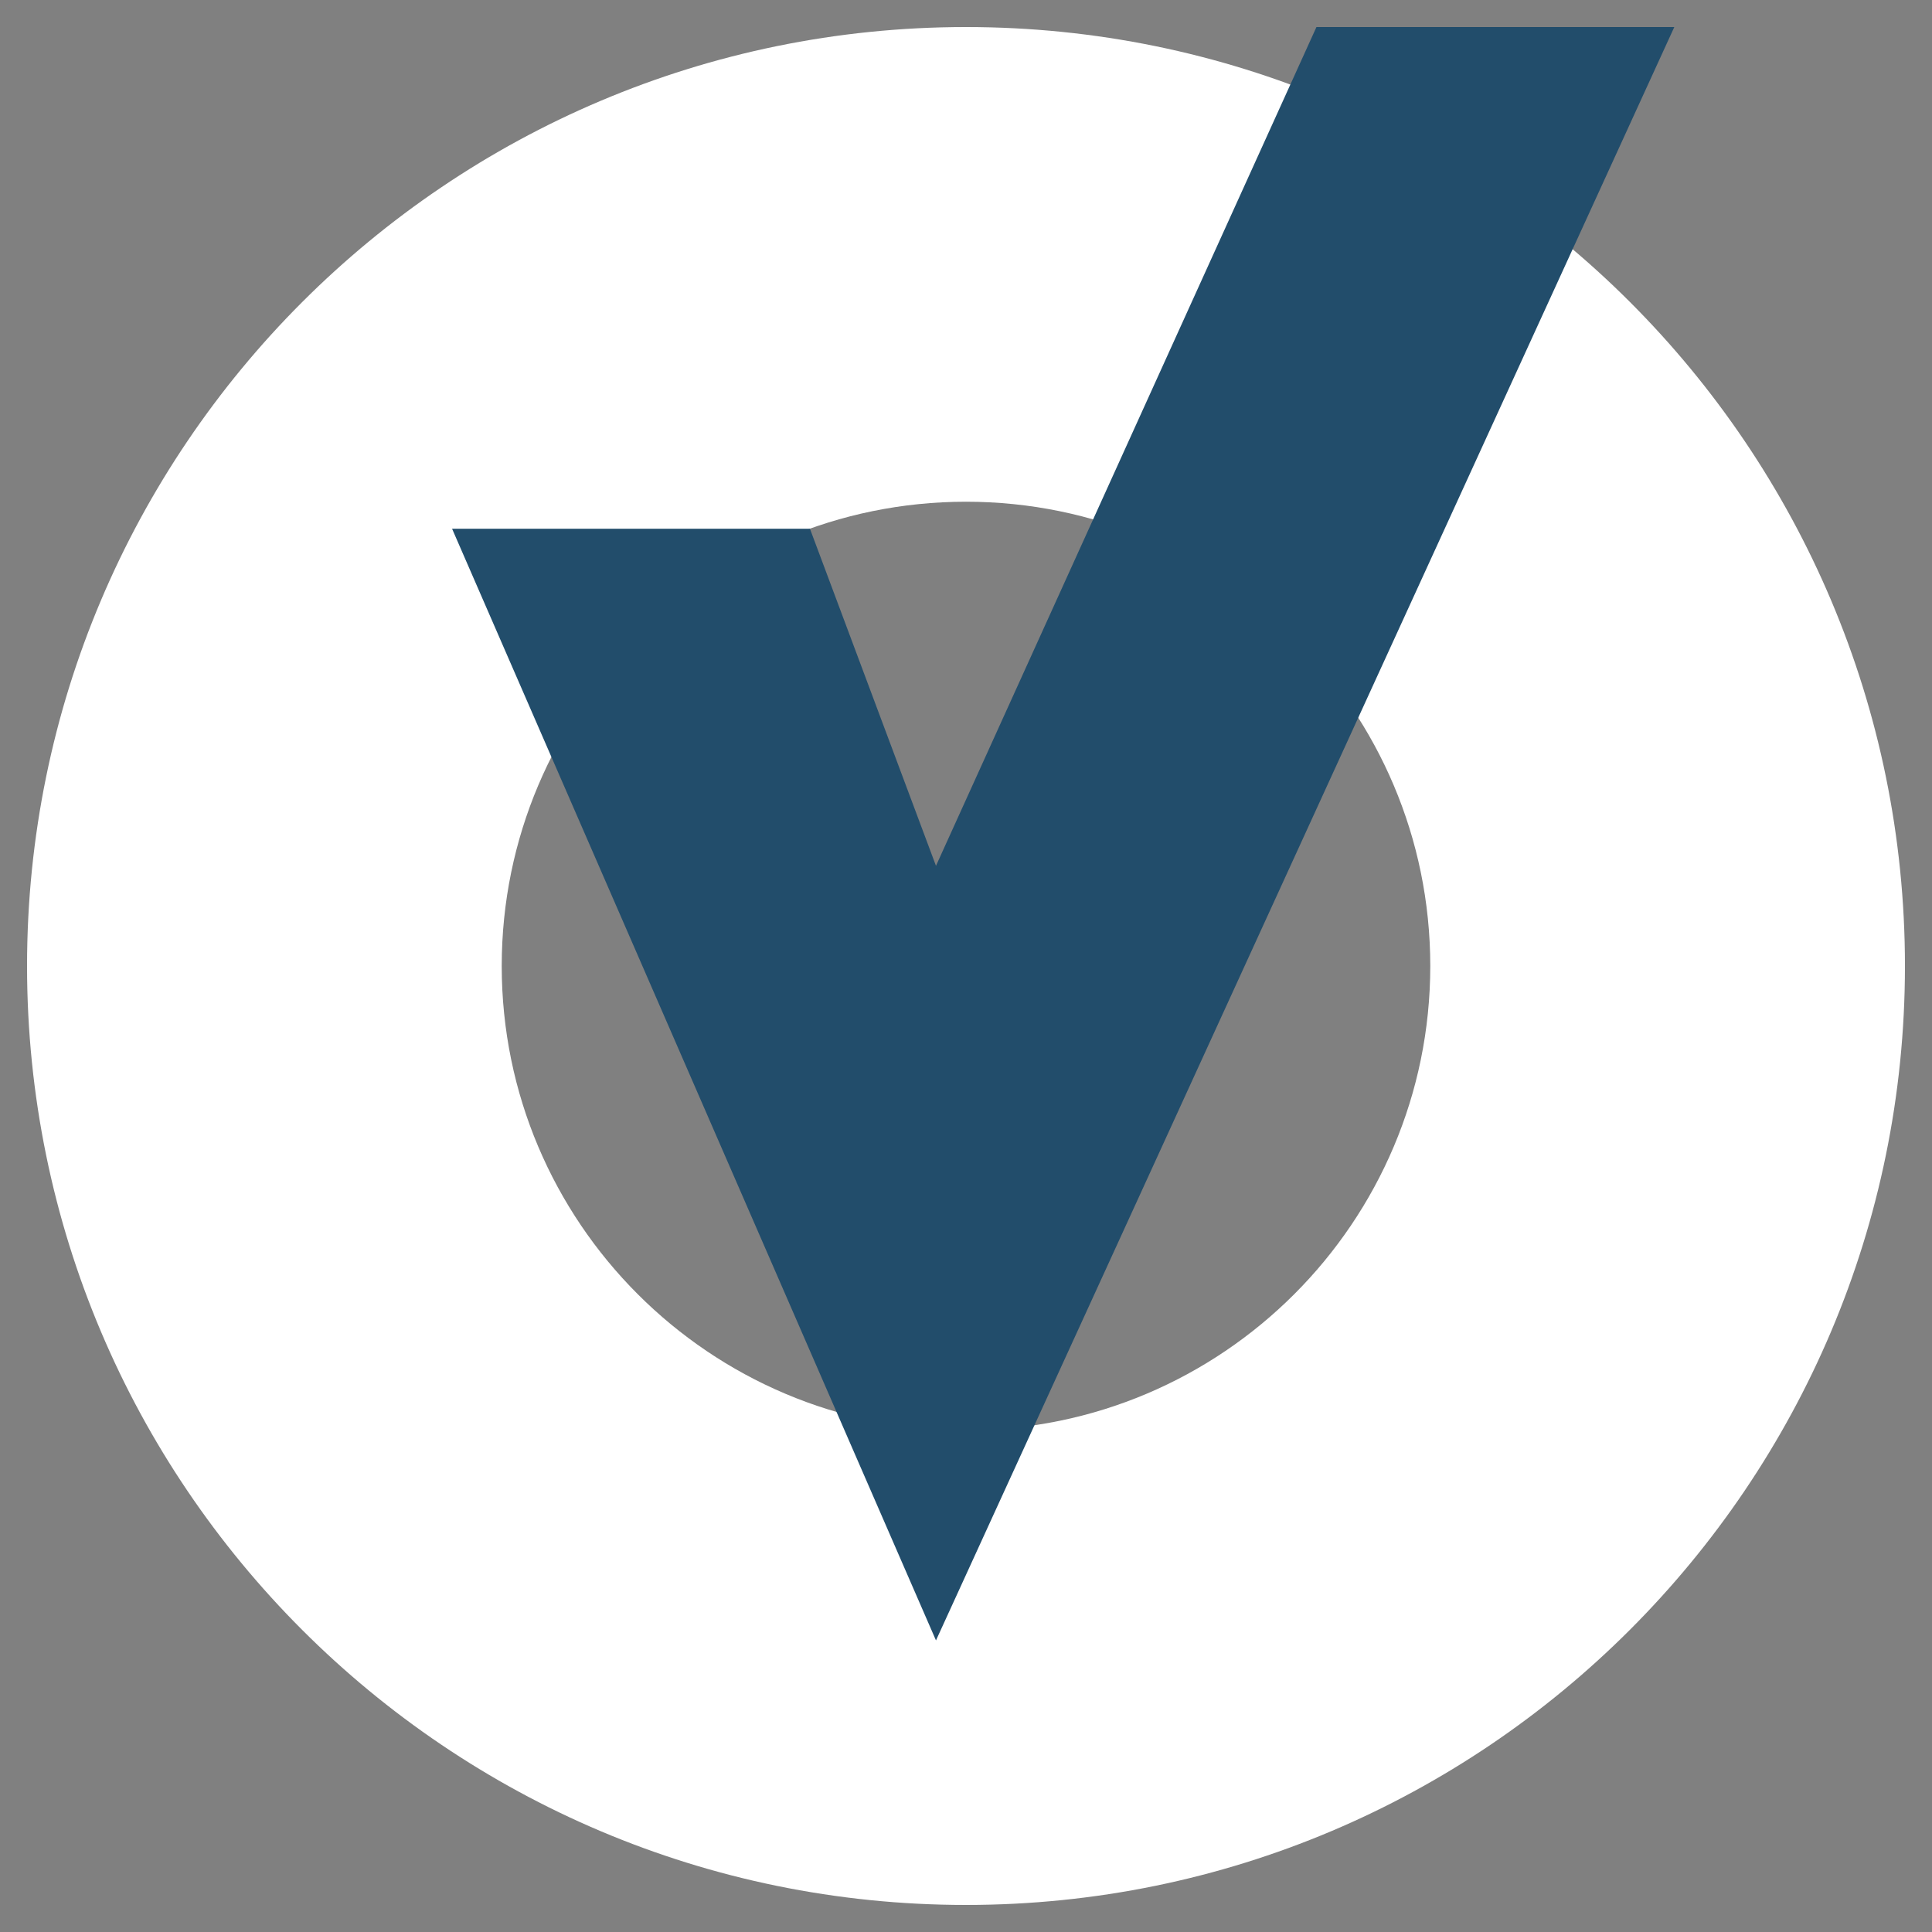
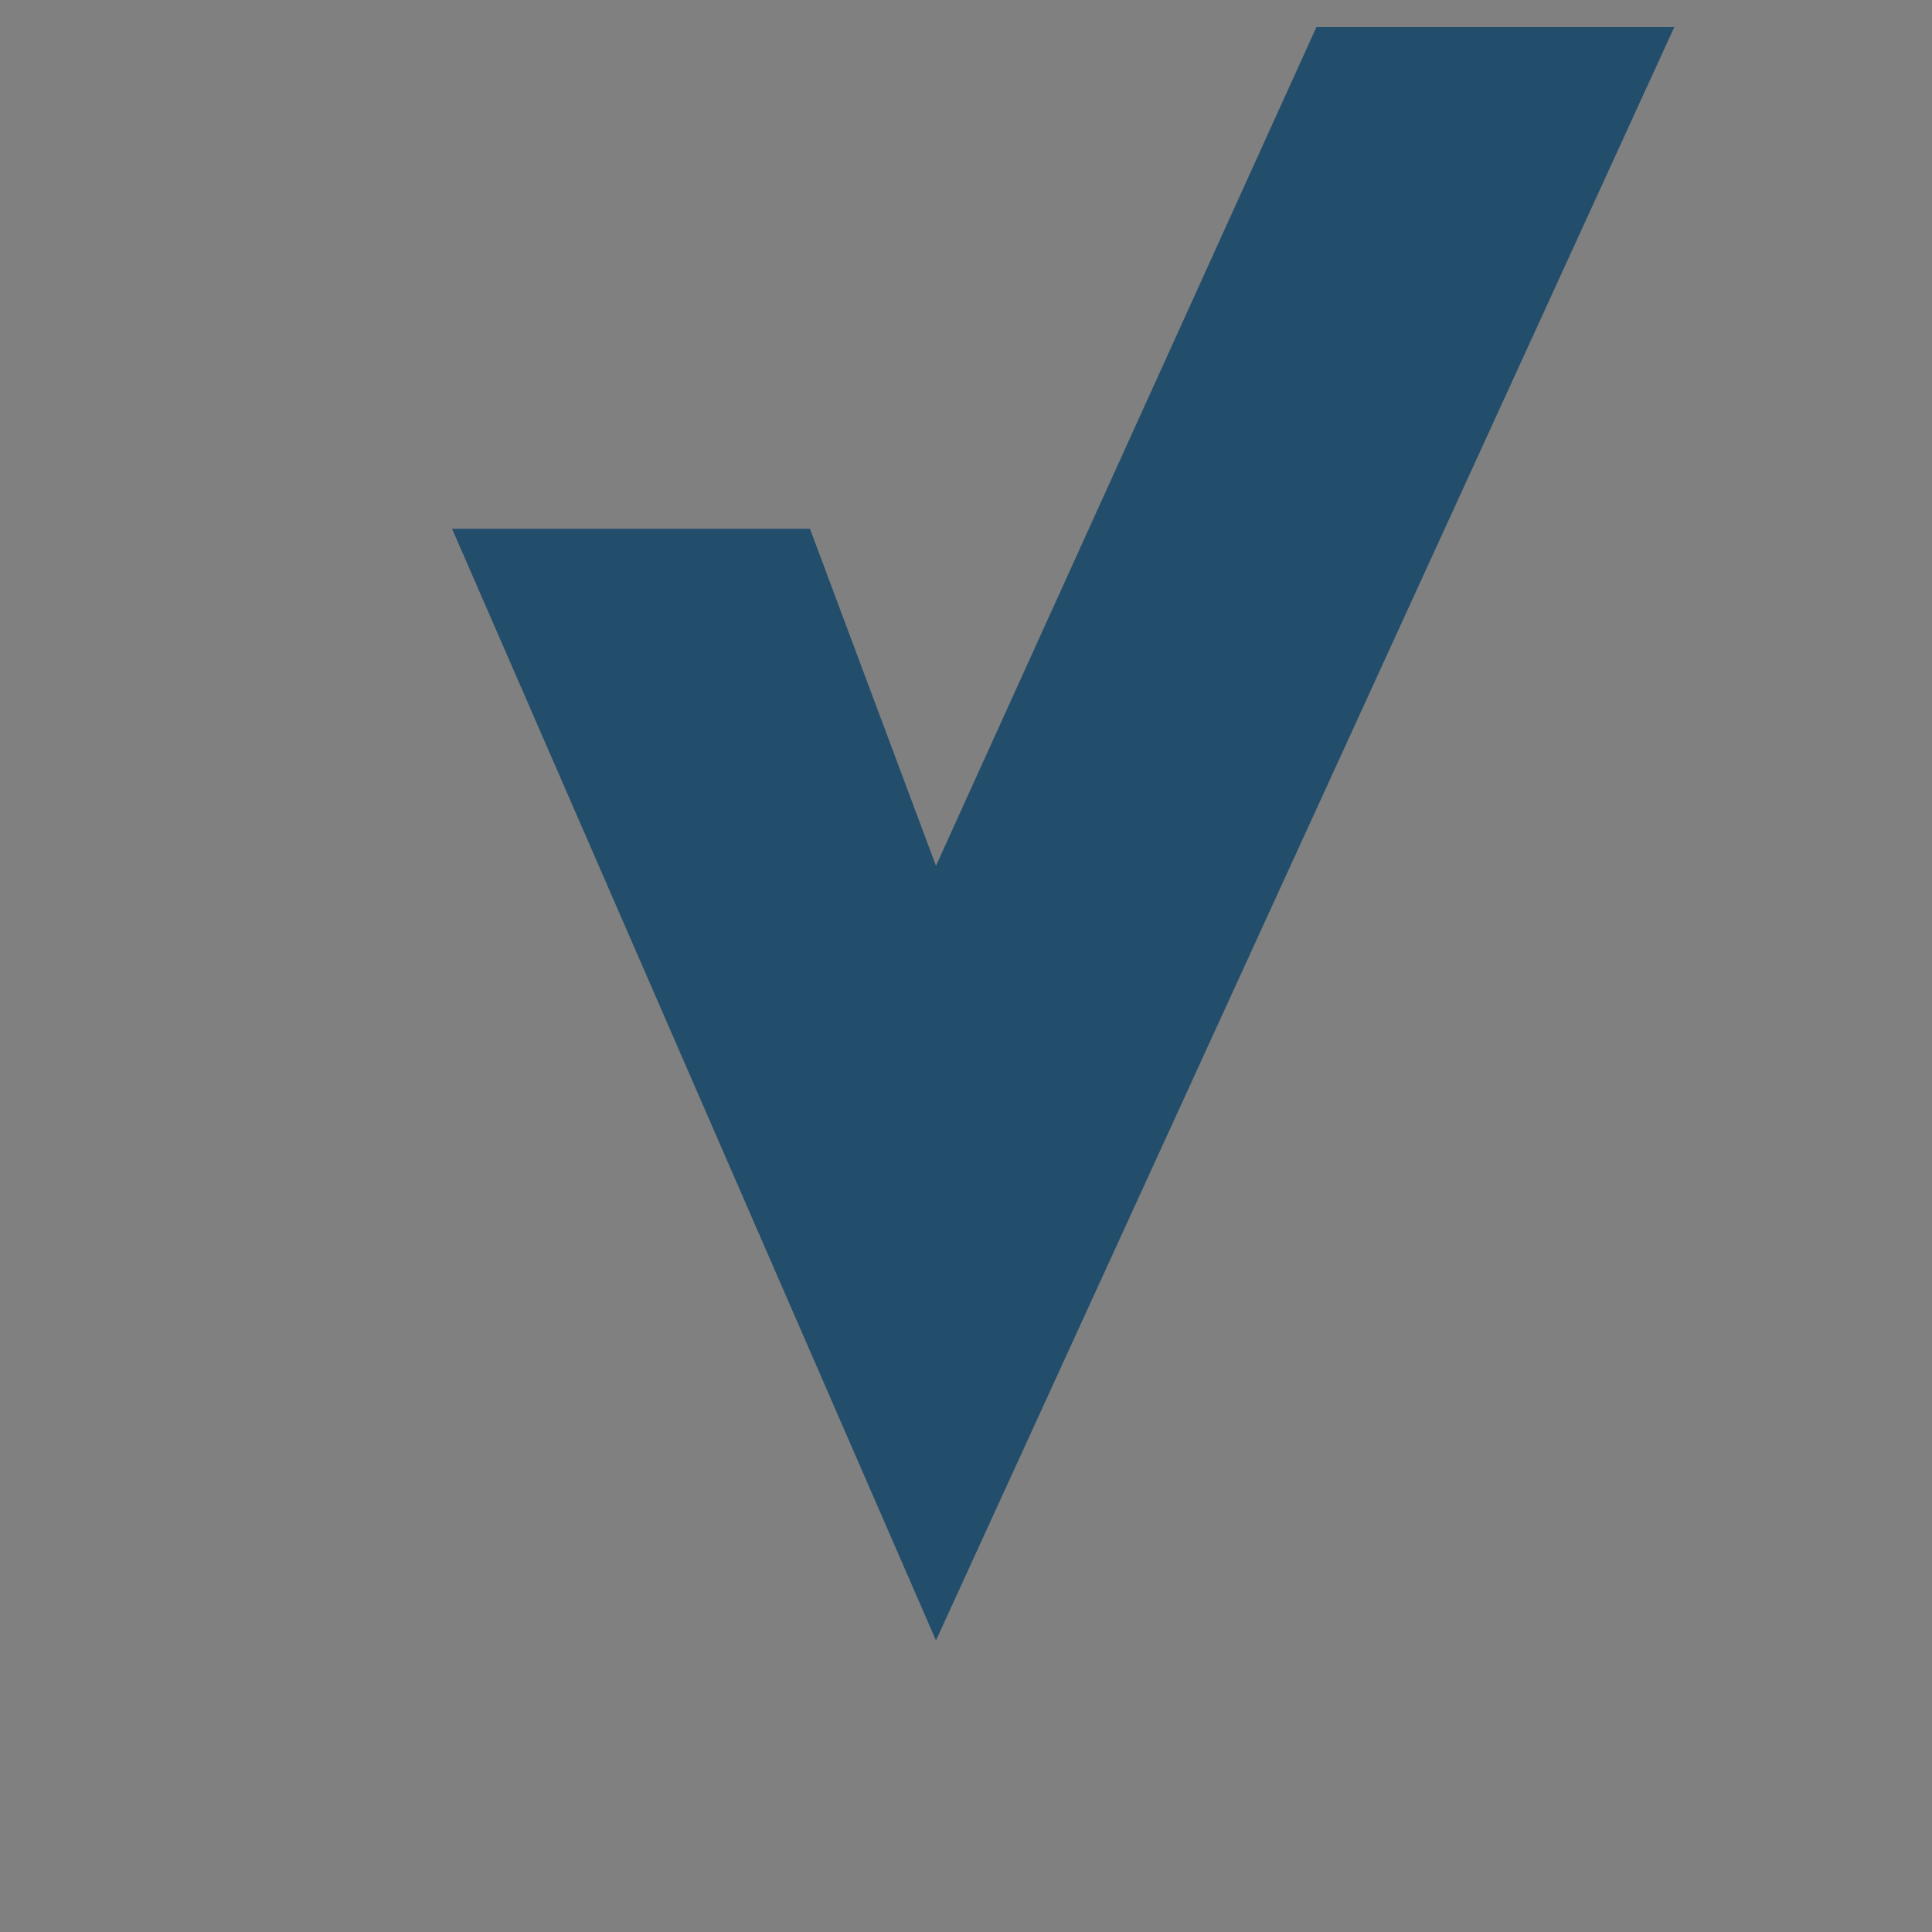
<svg xmlns="http://www.w3.org/2000/svg" id="Layer_1" version="1.1" viewBox="0 0 650 650">
  <rect x="0" y="0" width="650" height="650" fill="#808080" stroke="none" />
  <defs>
    <style>
      .st0 {
        fill: #fff;
      }

      .st1 {
        fill: #224d6b;
      }
    </style>
  </defs>
-   <path class="st0" d="M325,481.2c-86.2,0-156.2-70-156.2-156.2s70-156.2,156.2-156.2,156.2,70,156.2,156.2-70,156.2-156.2,156.2M325,9.1C150.6,9.1,9.1,150.6,9.1,325s141.5,315.9,315.9,315.9,315.9-141.5,315.9-315.9S499.6,9.1,325,9.1" />
  <polygon class="st1" points="442.9 9.1 314.9 291.3 272.5 177.9 152.1 177.9 314.9 551.9 563.3 9.1 442.9 9.1" />
</svg>